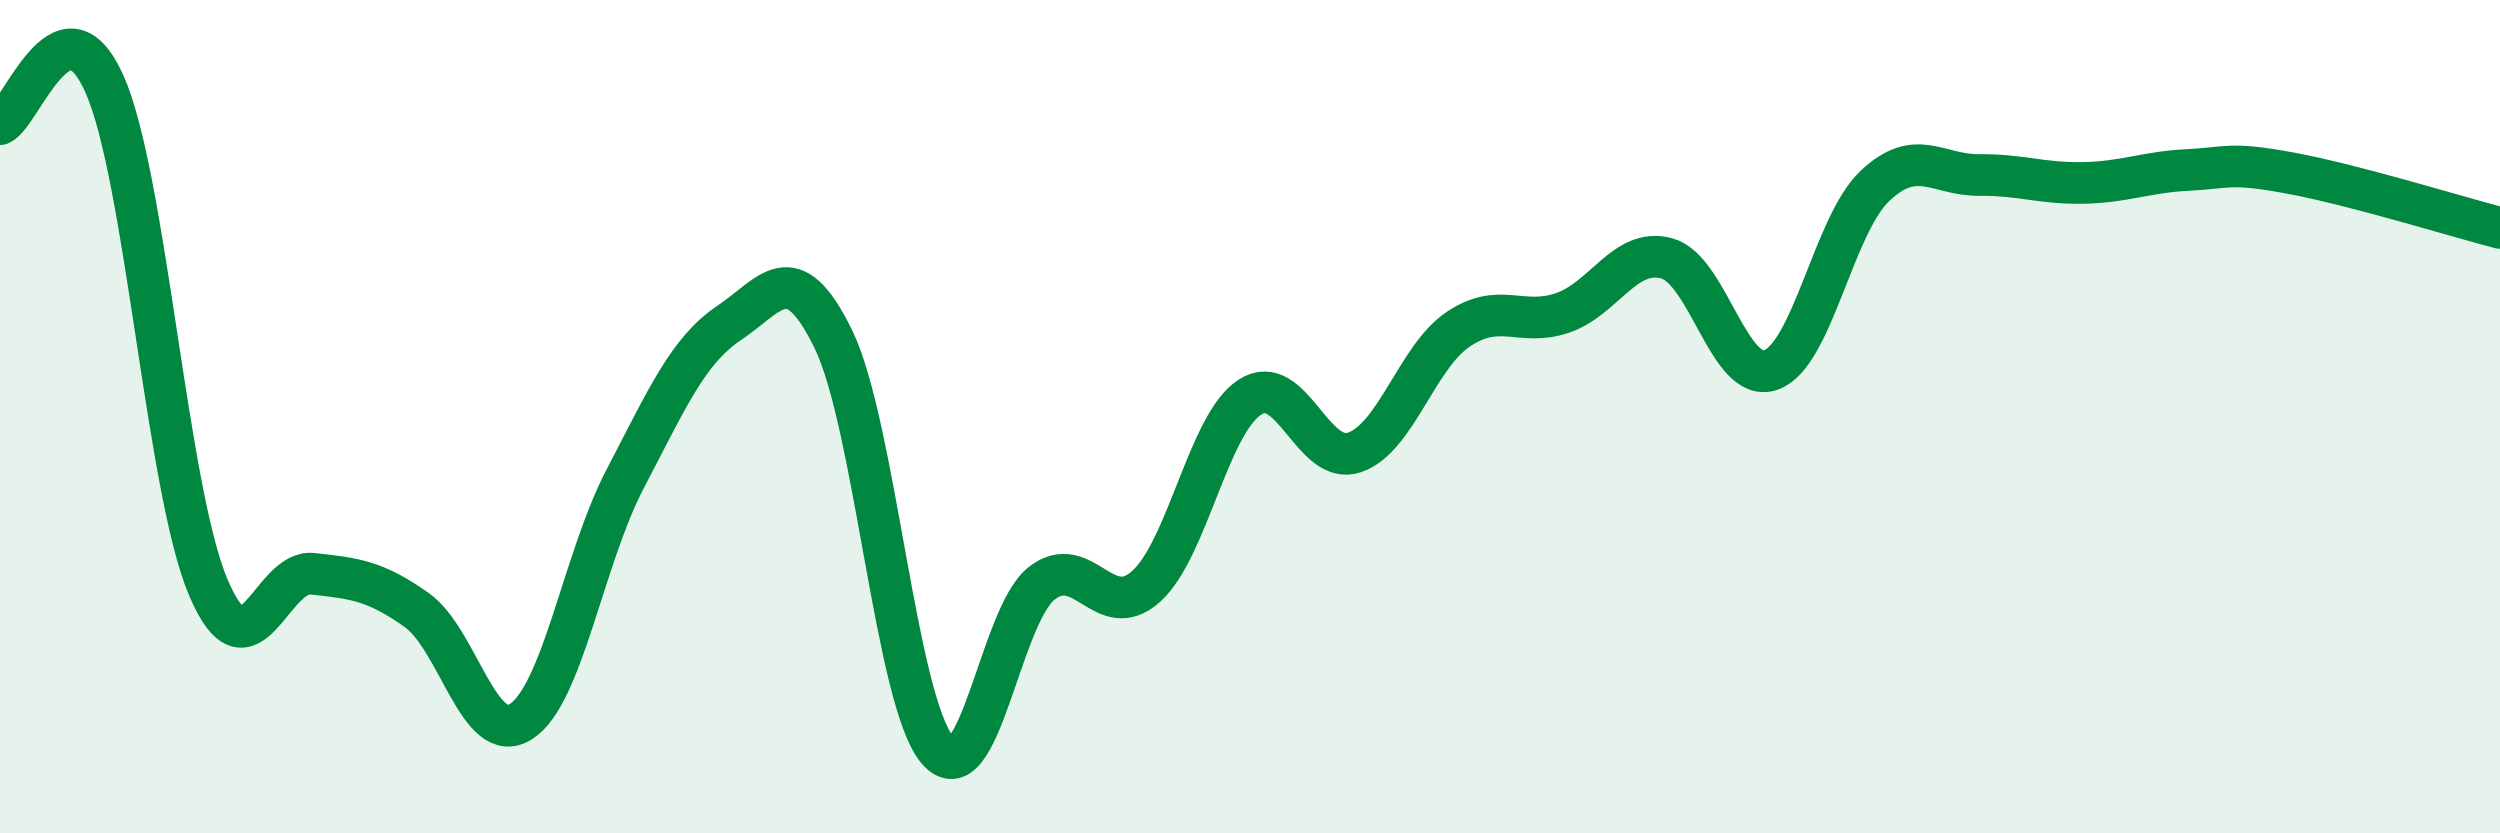
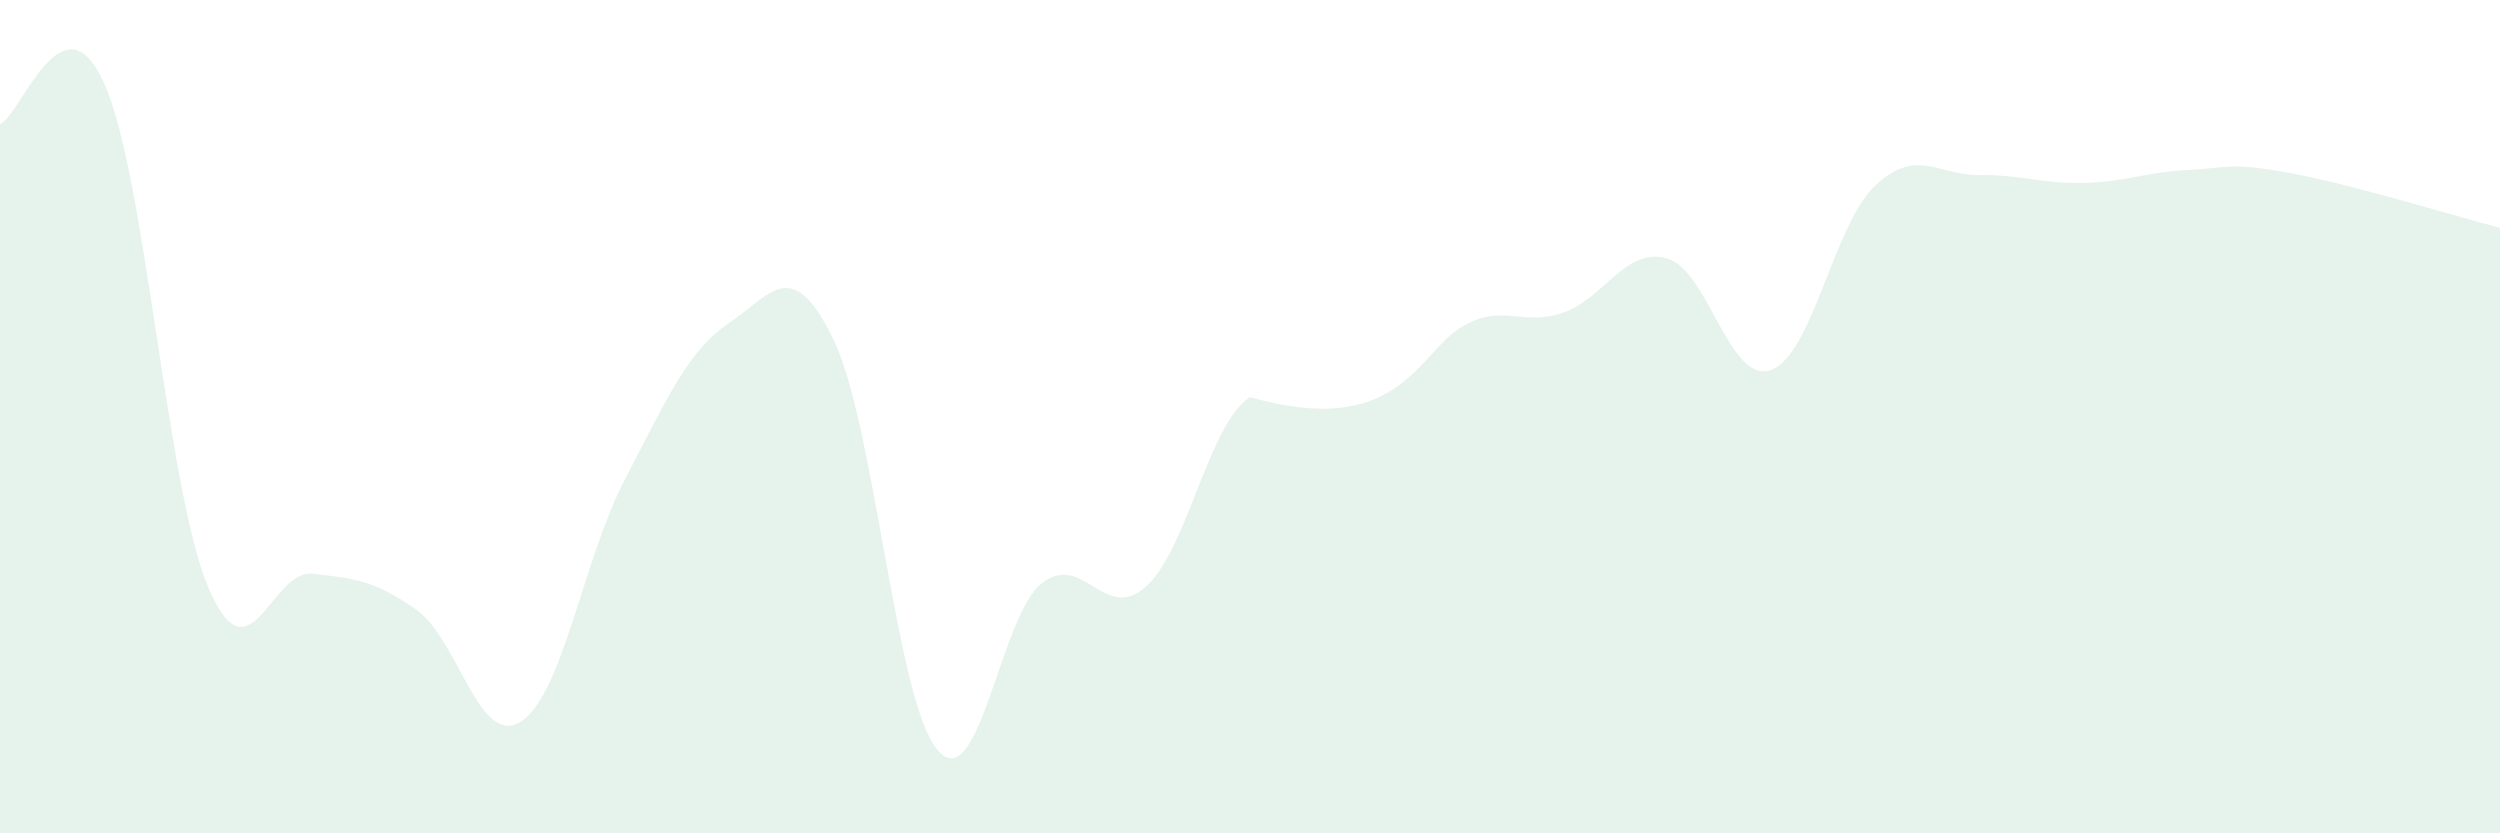
<svg xmlns="http://www.w3.org/2000/svg" width="60" height="20" viewBox="0 0 60 20">
-   <path d="M 0,2.98 C 0.5,2.78 1.5,-0.22 2.5,2 C 3.5,4.22 4,11.75 5,14.1 C 6,16.45 6.5,13.66 7.5,13.77 C 8.5,13.88 9,13.93 10,14.64 C 11,15.35 11.5,17.95 12.5,17.32 C 13.5,16.69 14,13.41 15,11.5 C 16,9.59 16.5,8.42 17.5,7.75 C 18.5,7.08 19,6.09 20,8.14 C 21,10.19 21.5,16.83 22.5,18 C 23.5,19.17 24,14.78 25,14 C 26,13.22 26.5,14.97 27.5,14.08 C 28.5,13.19 29,10.17 30,9.53 C 31,8.89 31.5,11.19 32.5,10.86 C 33.5,10.53 34,8.57 35,7.9 C 36,7.23 36.5,7.85 37.5,7.51 C 38.5,7.17 39,5.93 40,6.2 C 41,6.47 41.5,9.23 42.5,8.88 C 43.5,8.53 44,5.4 45,4.46 C 46,3.52 46.5,4.21 47.5,4.2 C 48.5,4.19 49,4.41 50,4.39 C 51,4.37 51.5,4.13 52.5,4.08 C 53.5,4.03 53.5,3.88 55,4.16 C 56.5,4.44 59,5.21 60,5.47L60 20L0 20Z" fill="#008740" opacity="0.1" stroke-linecap="round" stroke-linejoin="round" />
-   <path d="M 0,2.98 C 0.5,2.78 1.5,-0.22 2.5,2 C 3.5,4.22 4,11.75 5,14.1 C 6,16.45 6.5,13.66 7.5,13.77 C 8.5,13.88 9,13.93 10,14.64 C 11,15.35 11.5,17.95 12.5,17.32 C 13.5,16.69 14,13.41 15,11.5 C 16,9.59 16.5,8.42 17.5,7.75 C 18.5,7.08 19,6.09 20,8.14 C 21,10.19 21.5,16.83 22.5,18 C 23.5,19.17 24,14.78 25,14 C 26,13.22 26.5,14.97 27.5,14.08 C 28.5,13.19 29,10.17 30,9.53 C 31,8.89 31.5,11.19 32.5,10.86 C 33.5,10.53 34,8.57 35,7.9 C 36,7.23 36.5,7.85 37.5,7.51 C 38.5,7.17 39,5.93 40,6.2 C 41,6.47 41.5,9.23 42.5,8.88 C 43.5,8.53 44,5.4 45,4.46 C 46,3.52 46.5,4.21 47.5,4.2 C 48.5,4.19 49,4.41 50,4.39 C 51,4.37 51.5,4.13 52.5,4.08 C 53.5,4.03 53.5,3.88 55,4.16 C 56.5,4.44 59,5.21 60,5.47" stroke="#008740" stroke-width="1" fill="none" stroke-linecap="round" stroke-linejoin="round" />
+   <path d="M 0,2.98 C 0.5,2.78 1.5,-0.22 2.5,2 C 3.5,4.22 4,11.75 5,14.1 C 6,16.45 6.5,13.66 7.5,13.77 C 8.5,13.88 9,13.93 10,14.64 C 11,15.35 11.5,17.95 12.5,17.32 C 13.5,16.69 14,13.41 15,11.5 C 16,9.59 16.5,8.42 17.5,7.75 C 18.5,7.08 19,6.09 20,8.14 C 21,10.19 21.5,16.83 22.5,18 C 23.5,19.17 24,14.78 25,14 C 26,13.22 26.5,14.97 27.5,14.08 C 28.5,13.19 29,10.17 30,9.53 C 33.5,10.53 34,8.57 35,7.9 C 36,7.23 36.5,7.85 37.5,7.51 C 38.5,7.17 39,5.93 40,6.2 C 41,6.47 41.5,9.23 42.5,8.88 C 43.5,8.53 44,5.4 45,4.46 C 46,3.52 46.5,4.21 47.5,4.2 C 48.5,4.19 49,4.41 50,4.39 C 51,4.37 51.5,4.13 52.5,4.08 C 53.5,4.03 53.5,3.88 55,4.16 C 56.5,4.44 59,5.21 60,5.47L60 20L0 20Z" fill="#008740" opacity="0.1" stroke-linecap="round" stroke-linejoin="round" />
</svg>